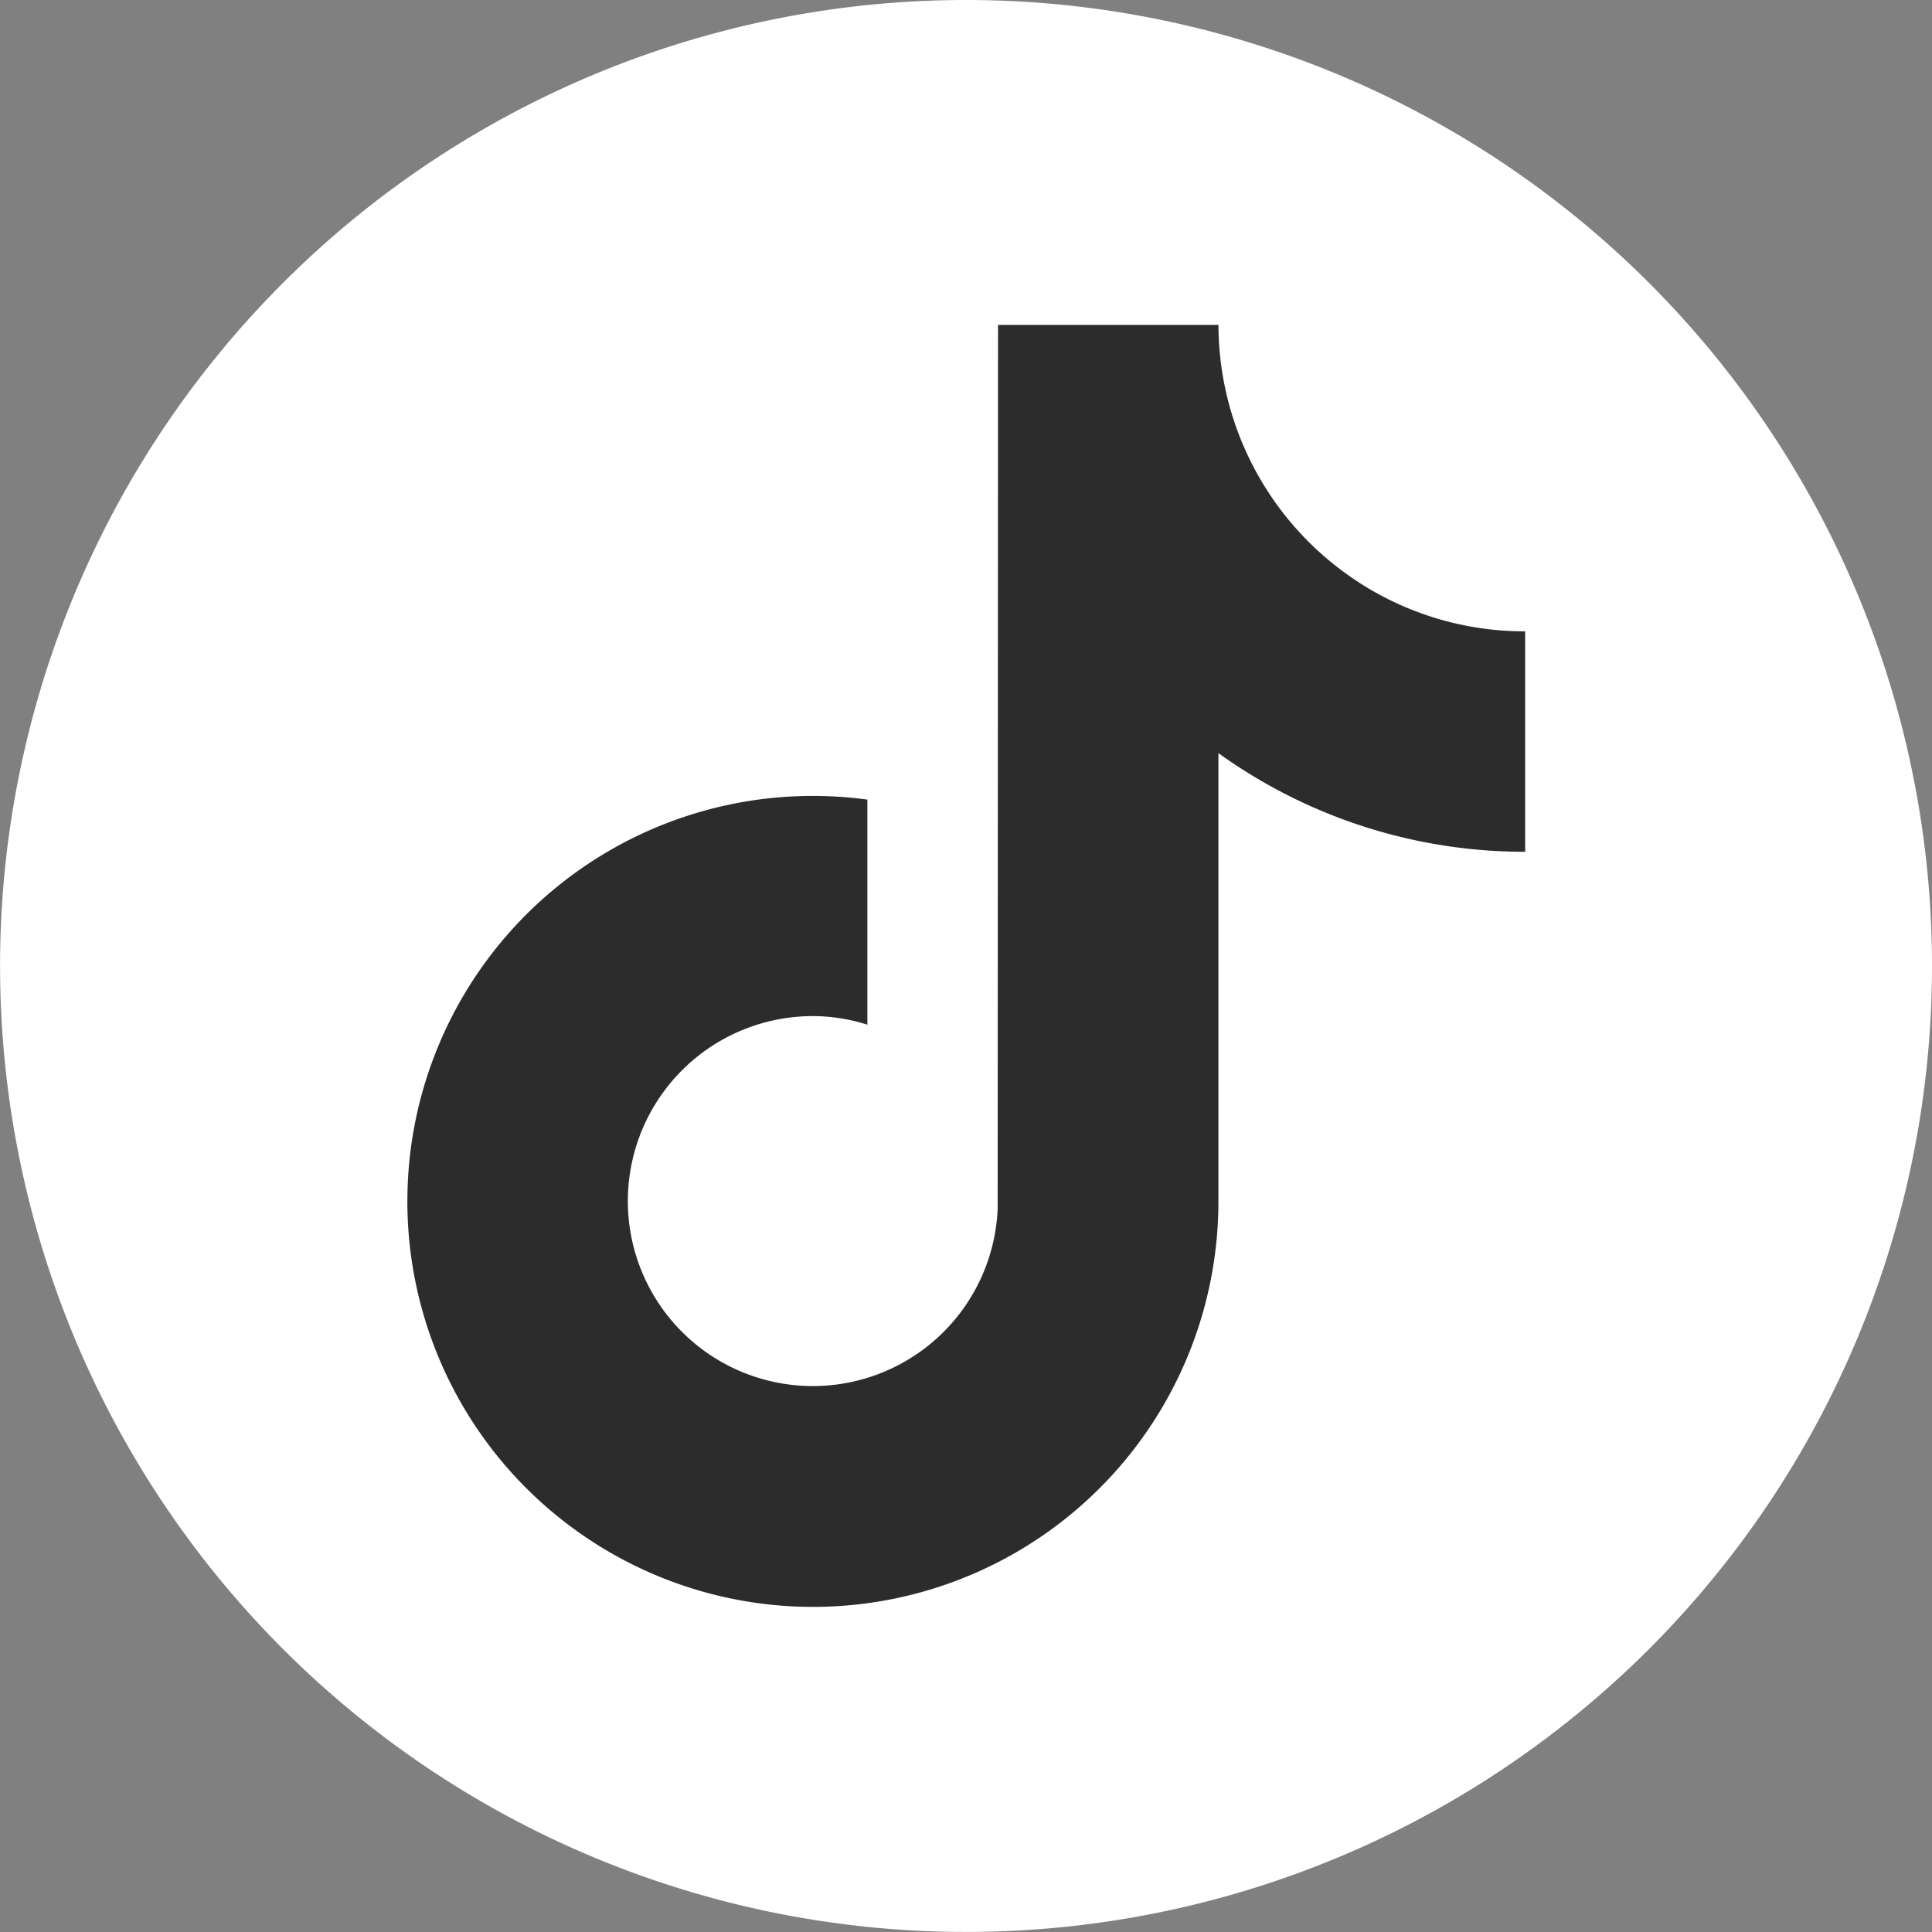
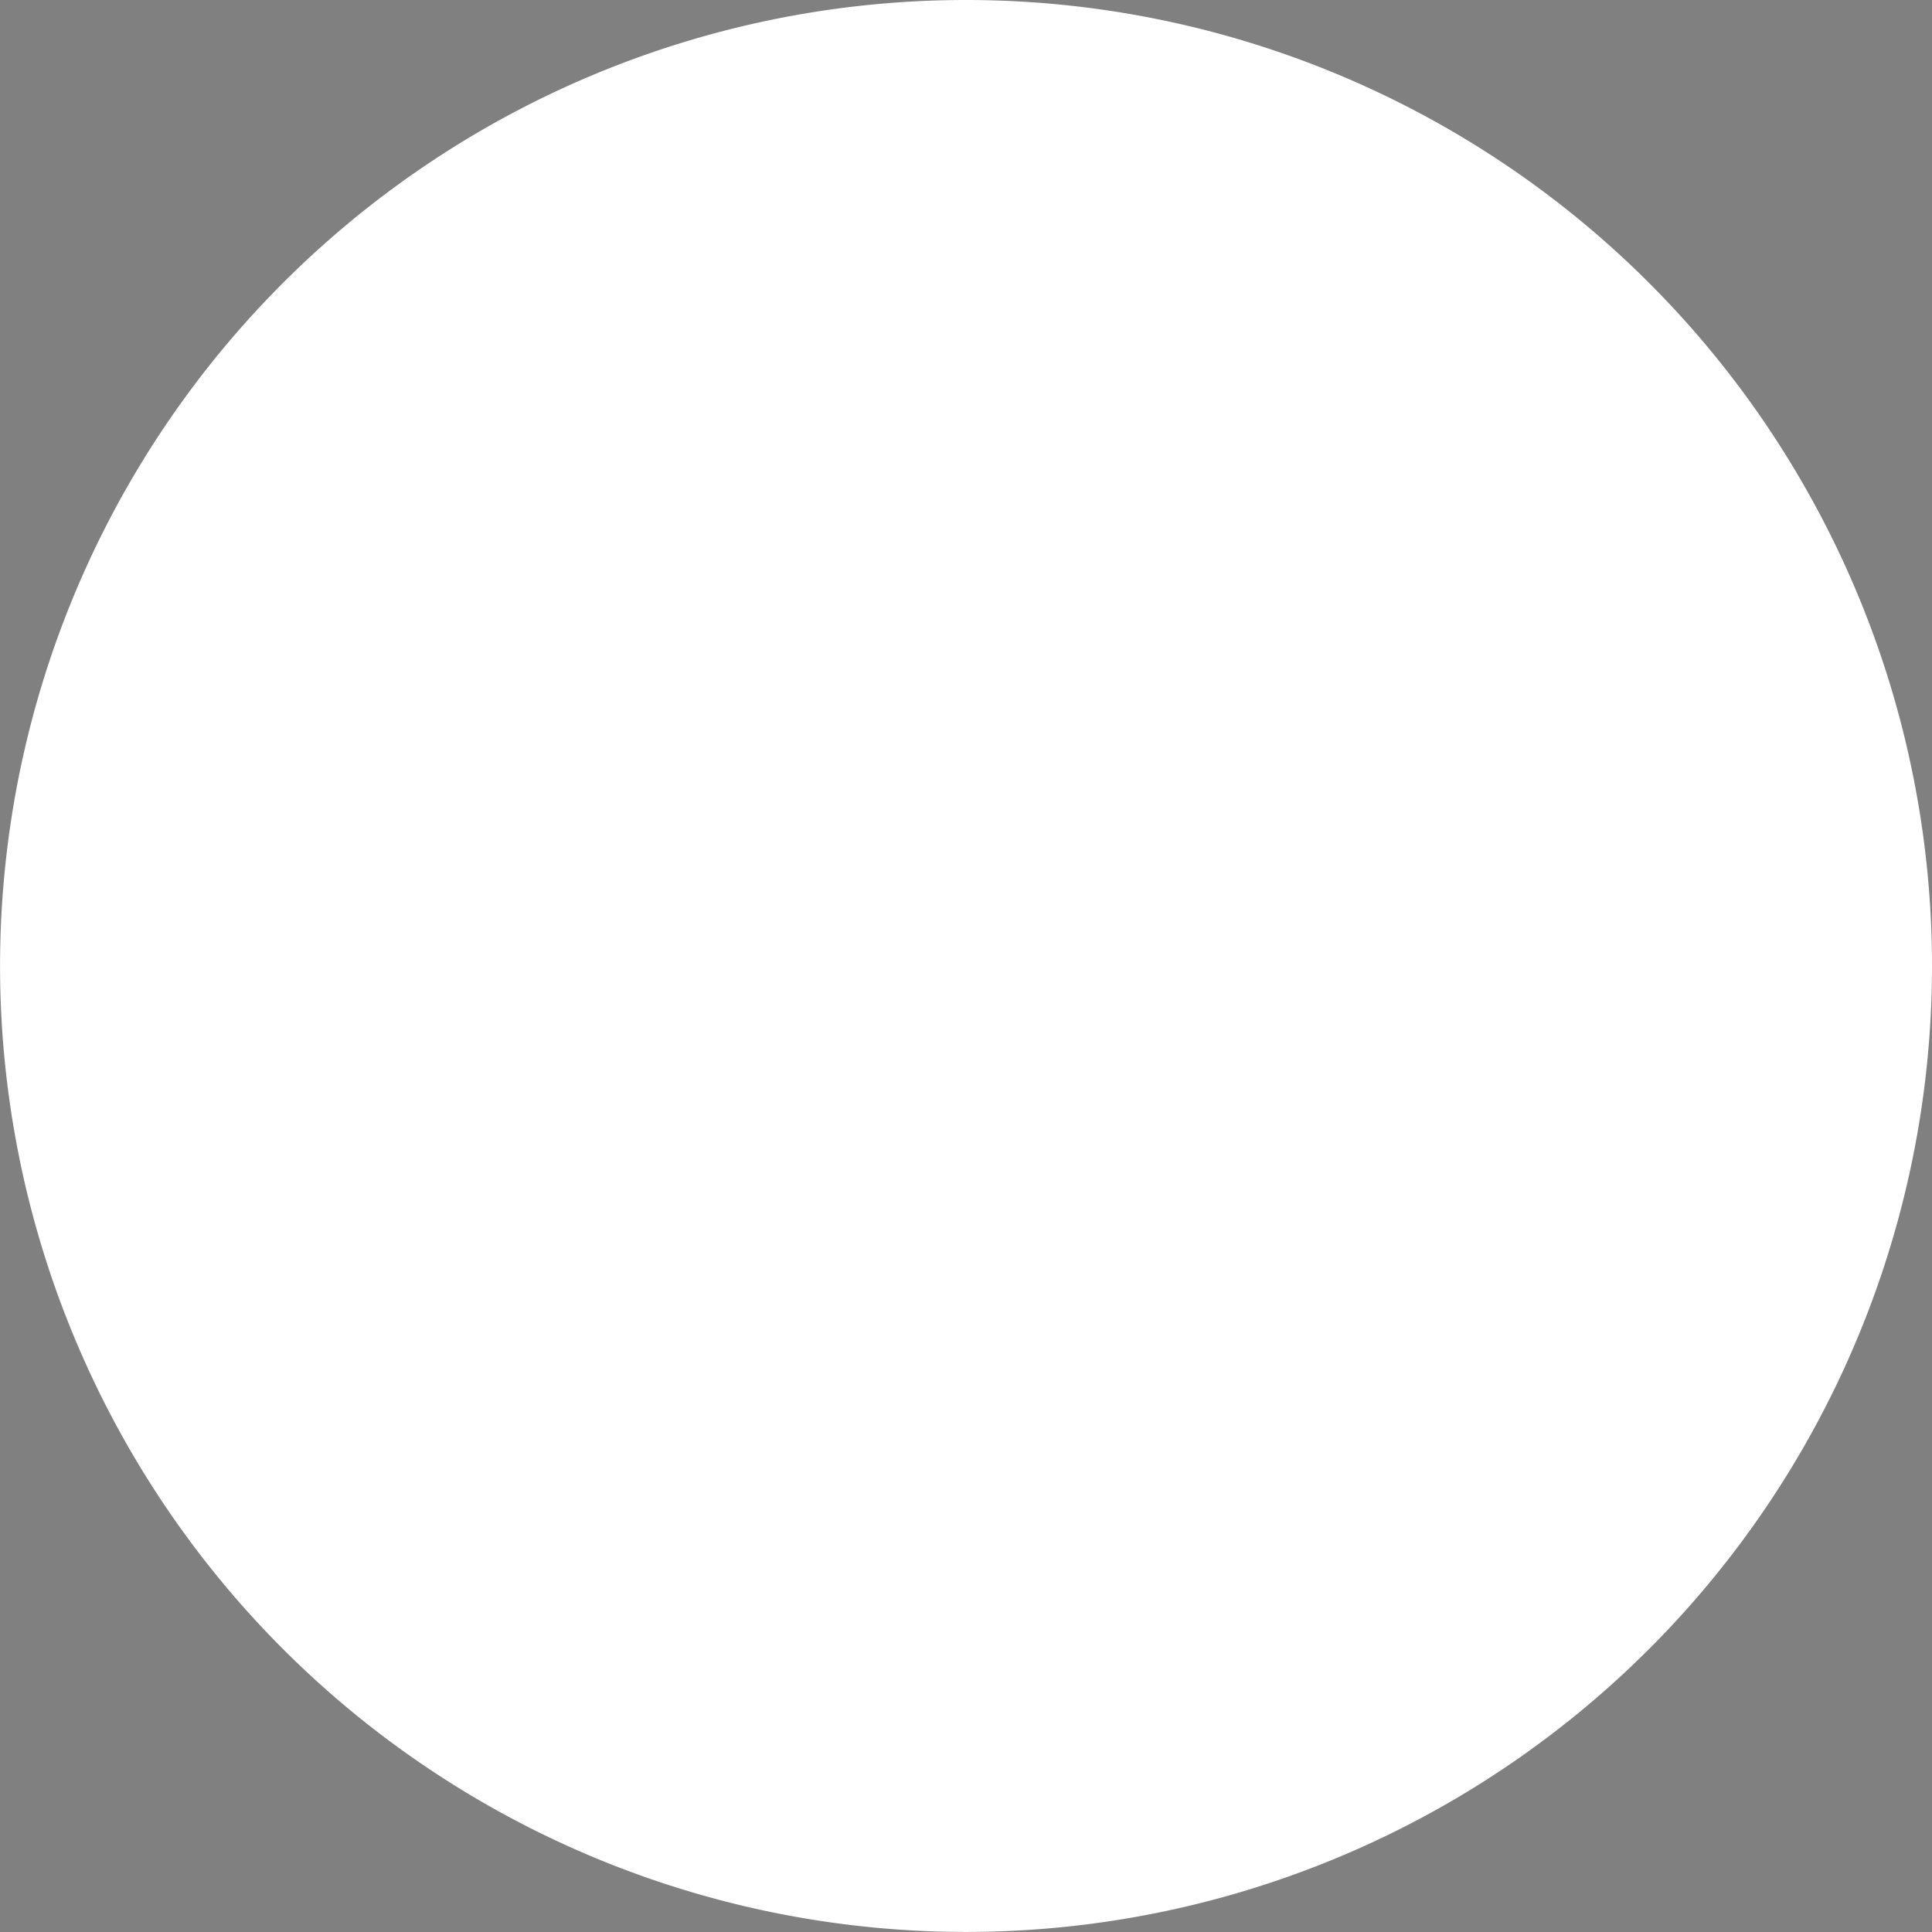
<svg xmlns="http://www.w3.org/2000/svg" width="31.333" height="31.333">
  <rect width="100%" height="100%" fill="#808080" stroke="none" />
  <g data-name="Group 1197">
    <path data-name="Path 8070" d="M31.333 15.666A15.666 15.666 0 1 1 15.666 0a15.666 15.666 0 0 1 15.667 15.666" fill="#fff" />
-     <path data-name="Path 8071" d="M22.027 9.438a4.981 4.981 0 0 1-2.181-3.261 5 5 0 0 1-.085-.907h-3.575l-.006 14.328a3 3 0 1 1-3-3.119 2.945 2.945 0 0 1 .887.139v-3.65a6.575 6.575 0 0 0-4.658 11.9A6.575 6.575 0 0 0 19.76 19.48v-7.266a8.5 8.5 0 0 0 4.975 1.6v-3.575a4.942 4.942 0 0 1-2.707-.8" fill="#2c2c2c" />
  </g>
</svg>